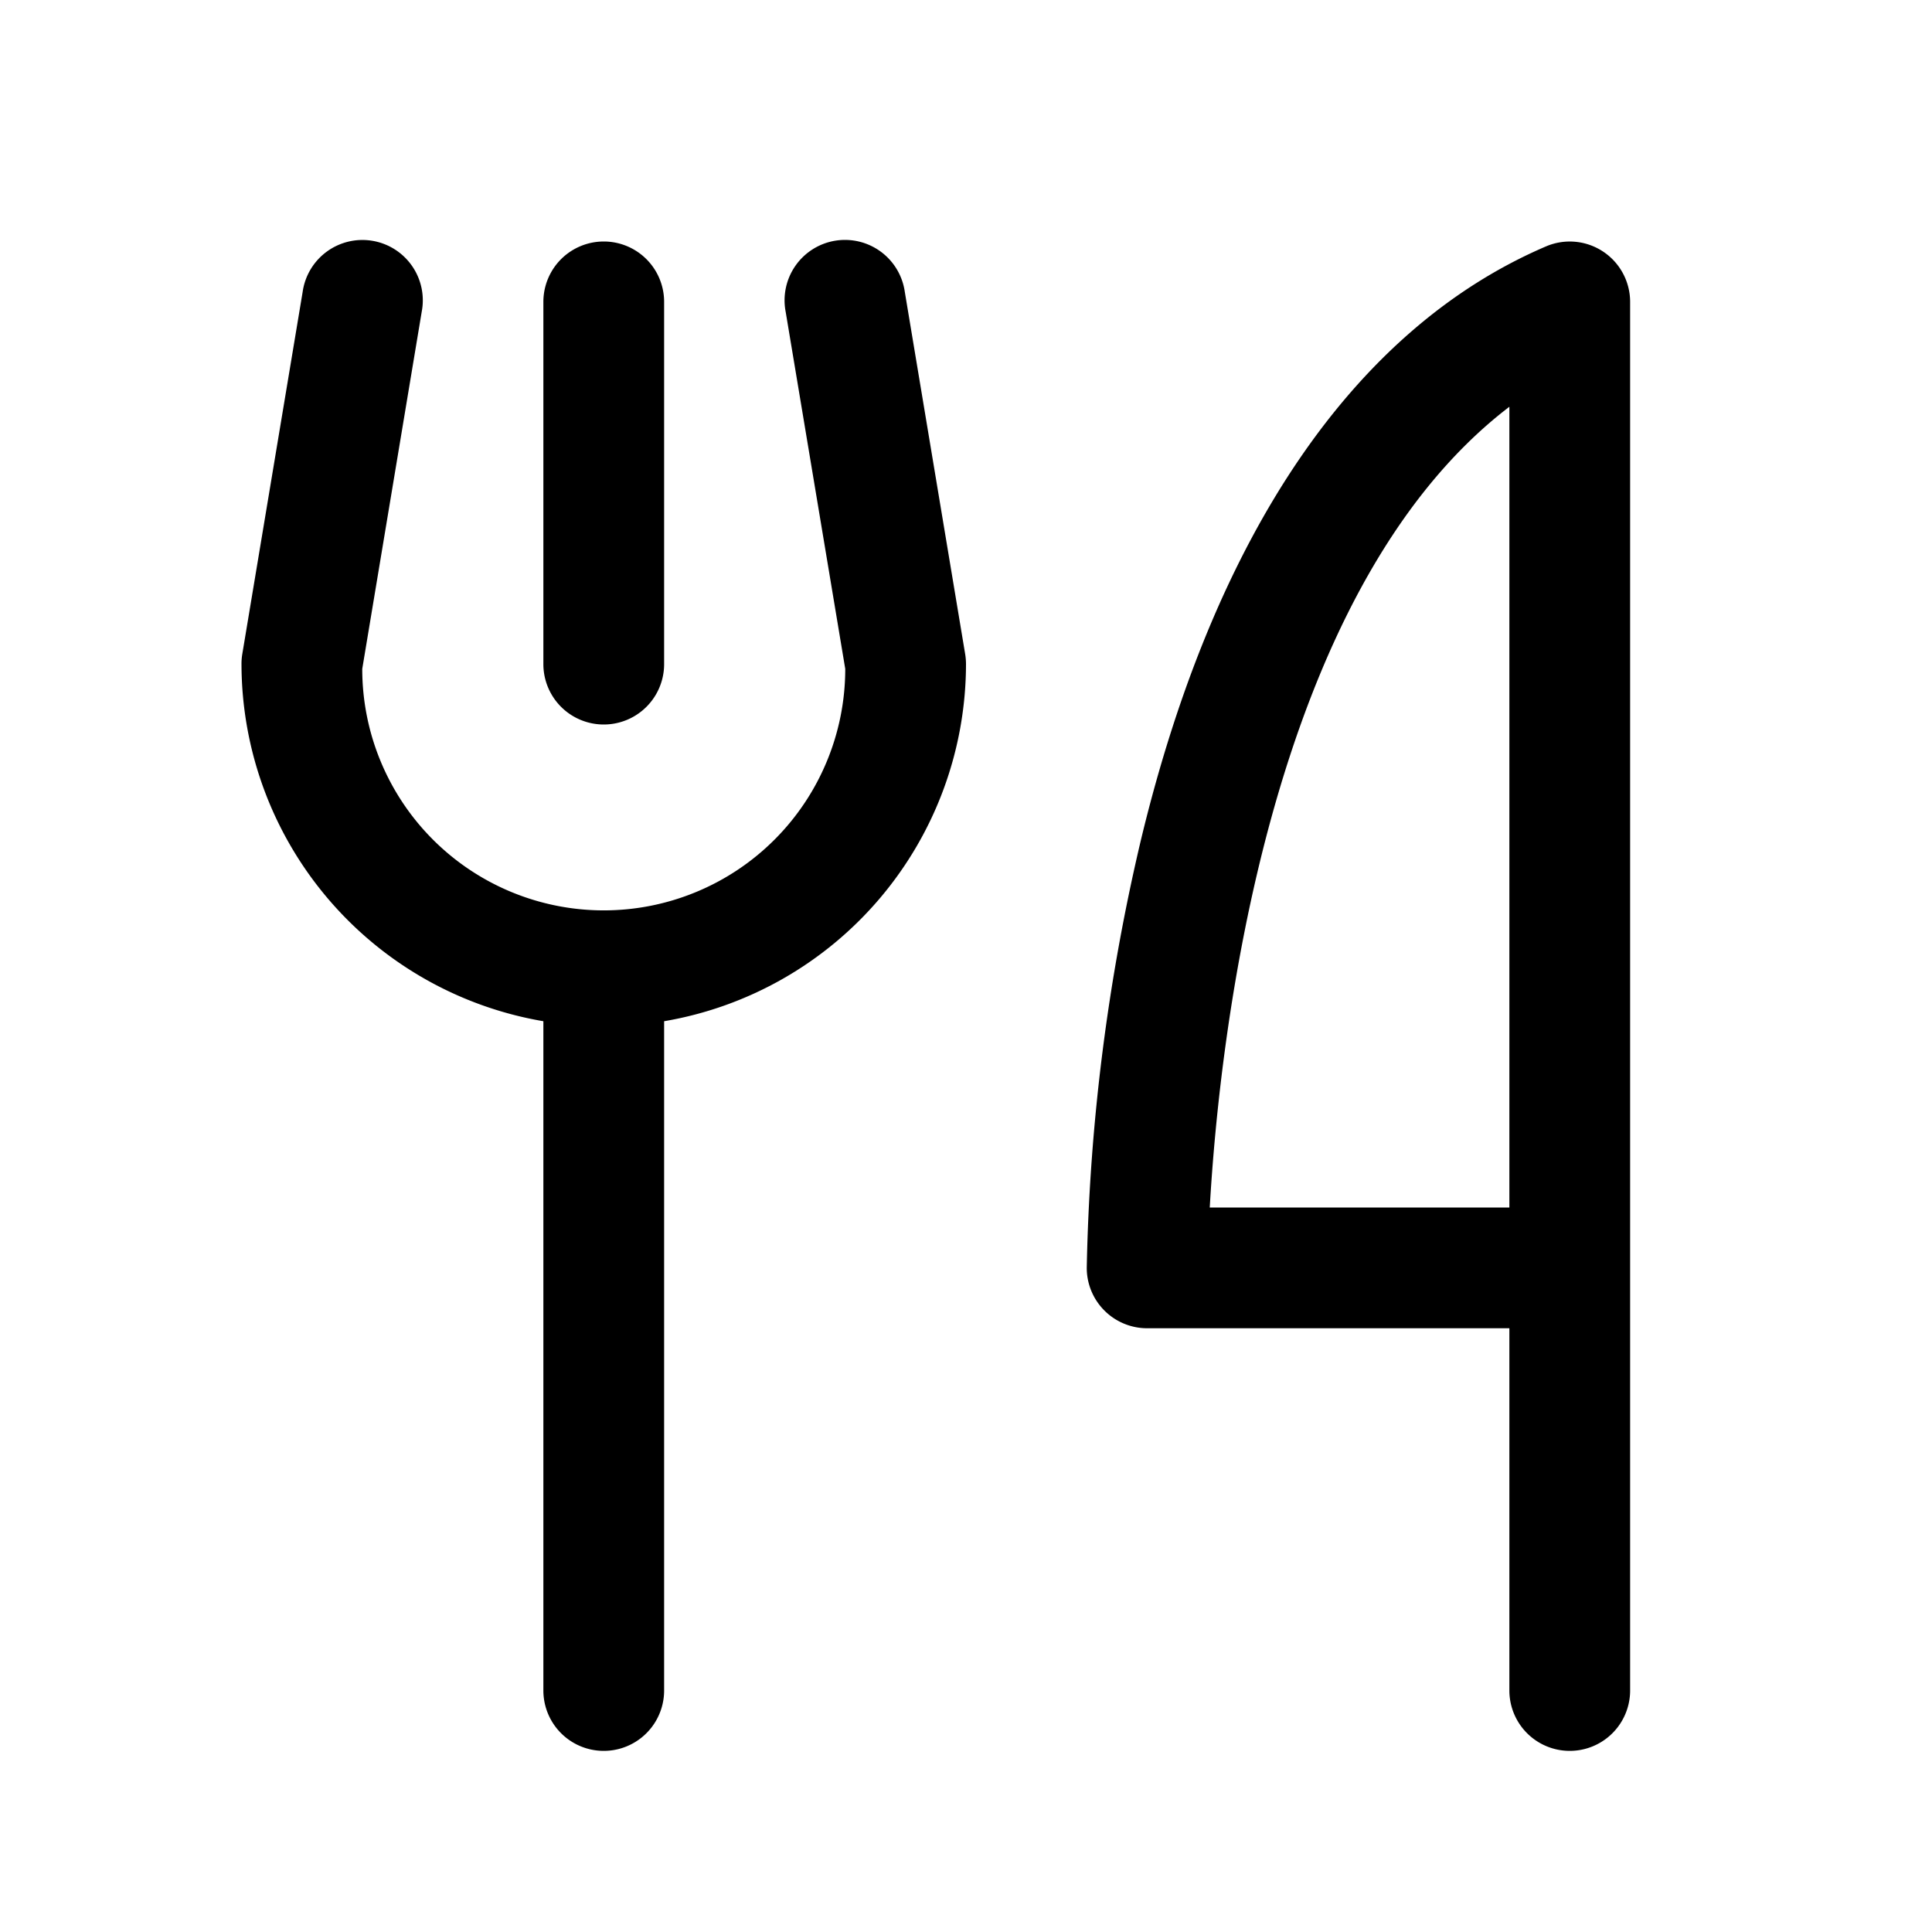
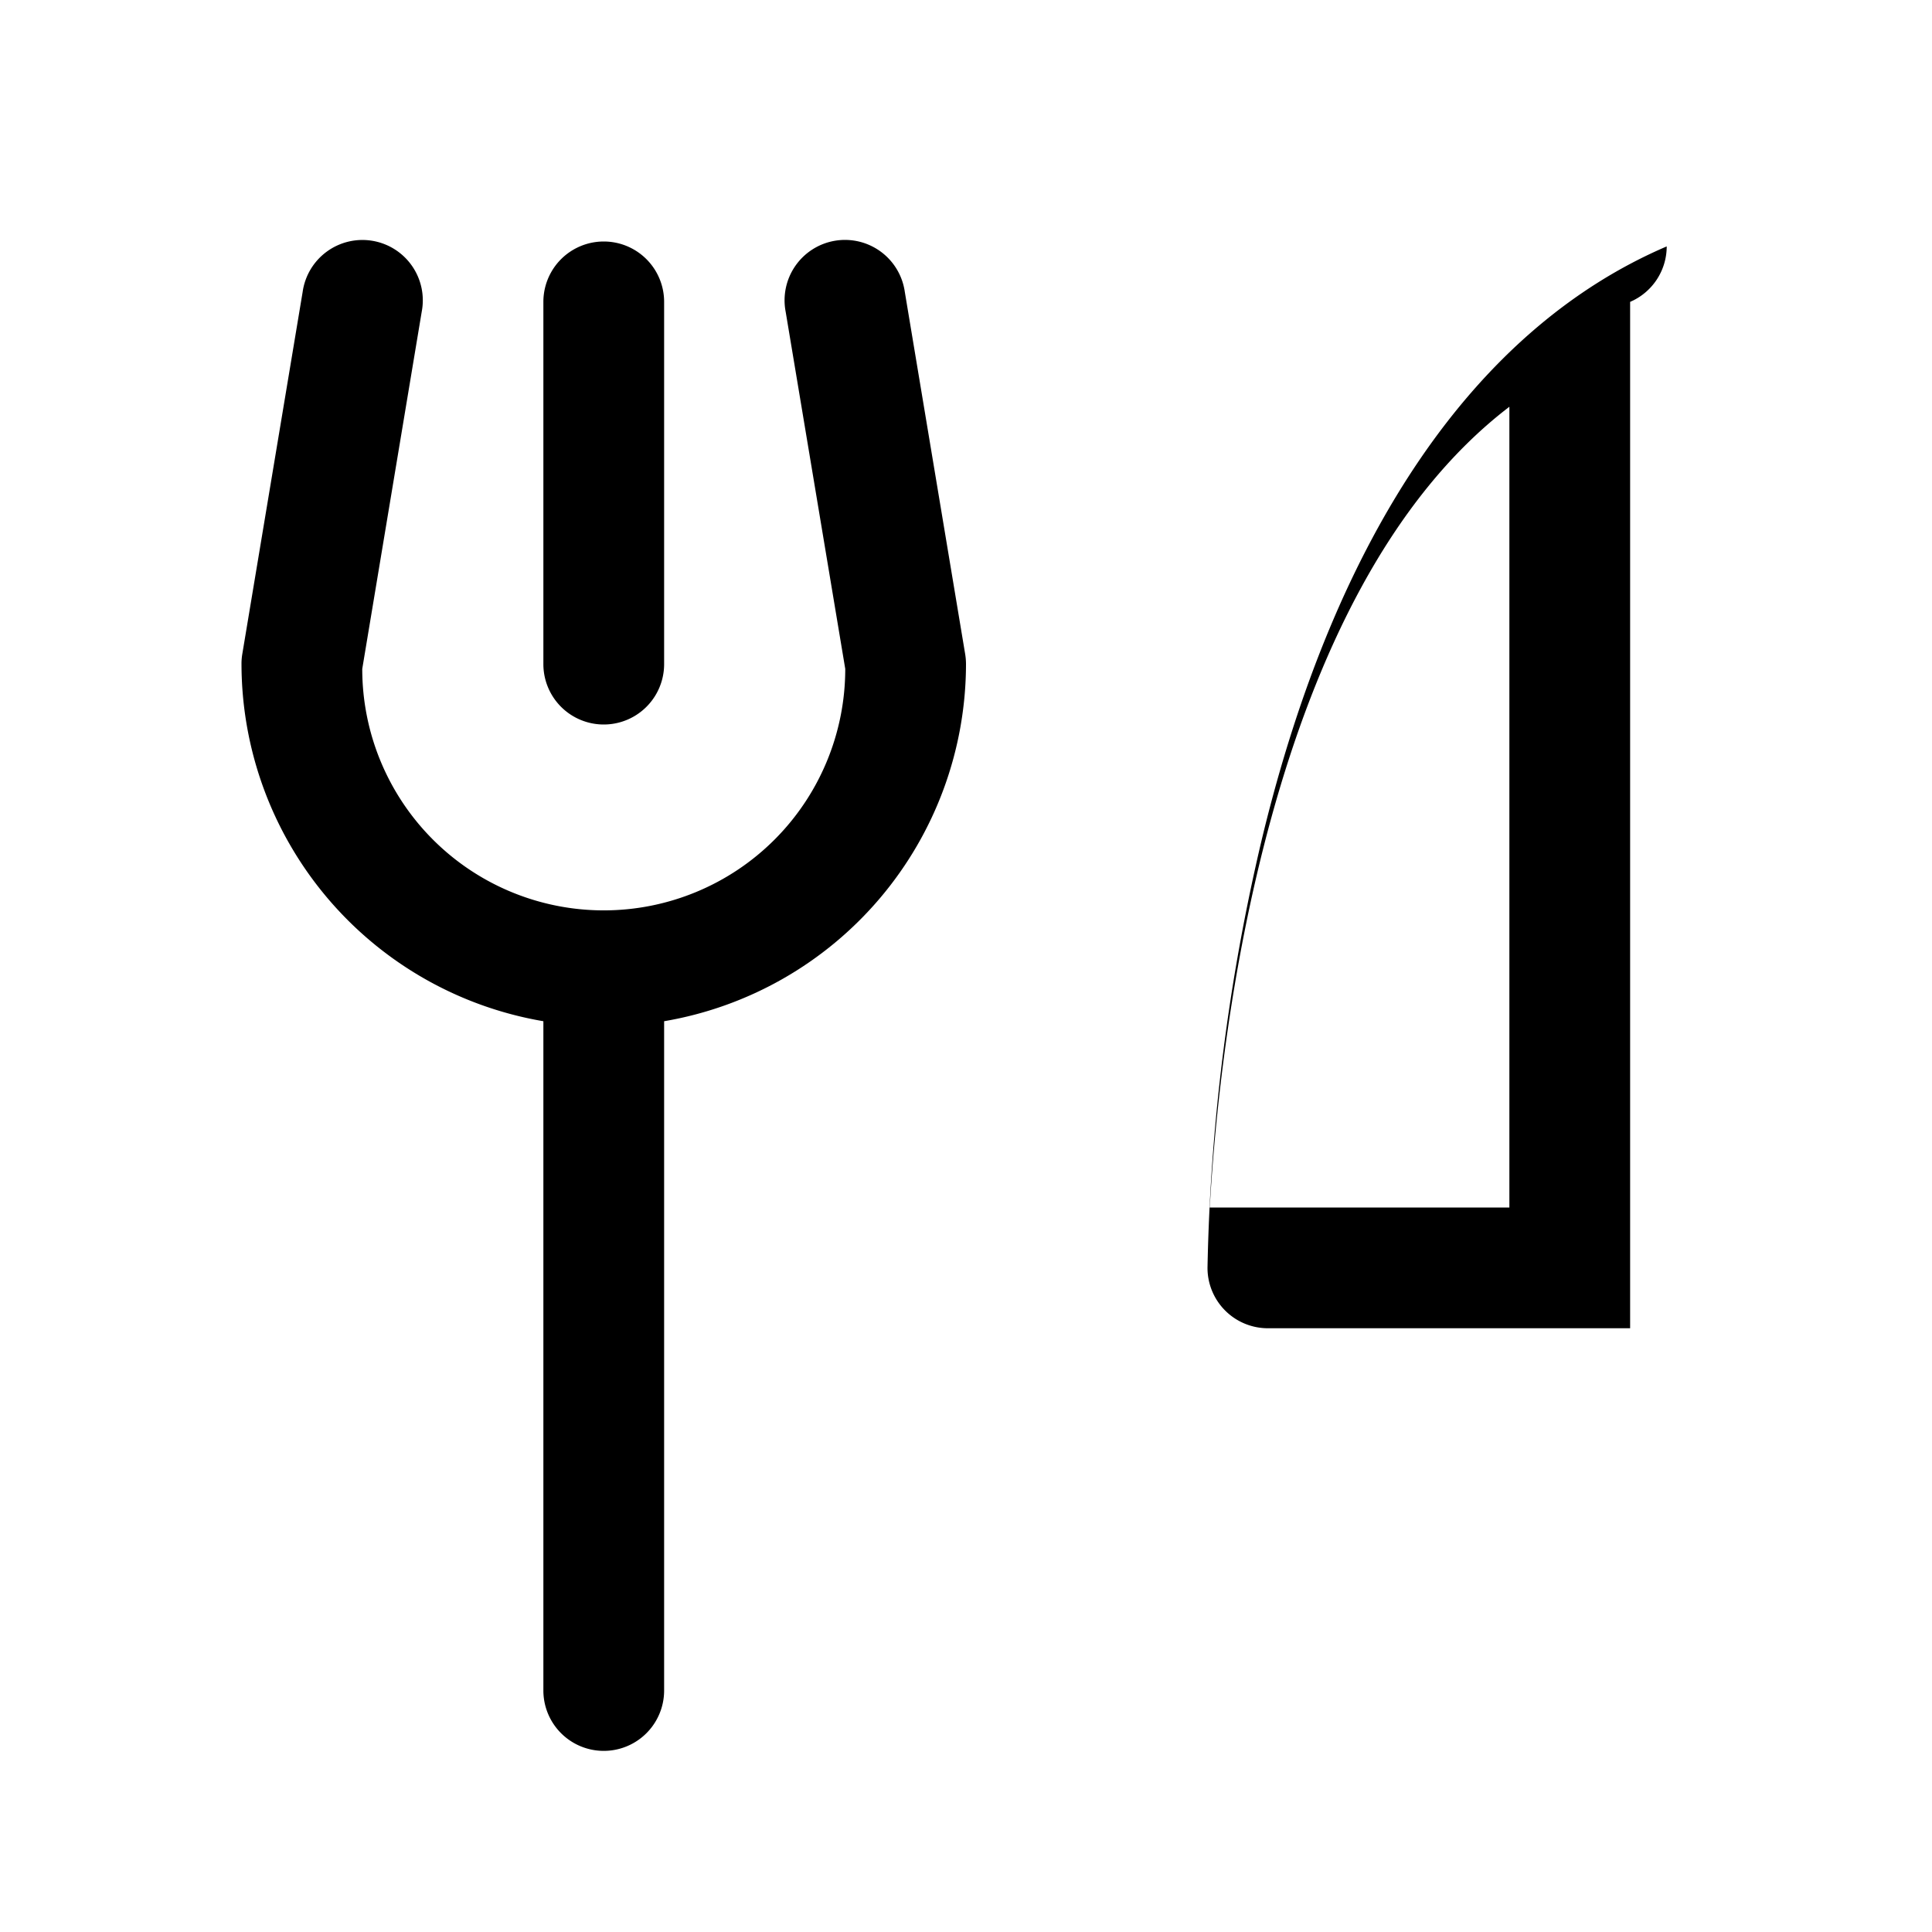
<svg xmlns="http://www.w3.org/2000/svg" width="48" height="48" fill="none">
-   <path fill="#000" d="M13.5 16.5v-9a1.5 1.5 0 0 1 3 0v9a1.5 1.5 0 1 1-3 0Zm27-9V42a1.5 1.5 0 1 1-3 0v-9h-9a1.5 1.5 0 0 1-1.5-1.5 50.37 50.37 0 0 1 1.354-10.665c1.834-7.592 5.31-12.68 10.055-14.713A1.5 1.5 0 0 1 40.5 7.5Zm-3 2.606C31.468 14.713 30.287 25.935 30.056 30H37.5V10.106ZM22.48 7.254a1.501 1.501 0 1 0-2.96.494l1.48 8.87a6 6 0 1 1-12 0l1.477-8.87a1.5 1.5 0 1 0-2.958-.494l-1.5 9c-.013.082-.02.164-.019.246a9.013 9.013 0 0 0 7.5 8.872V42a1.5 1.5 0 0 0 3 0V25.372A9.013 9.013 0 0 0 24 16.5a1.57 1.57 0 0 0-.02-.246l-1.5-9Z" />
+   <path fill="#000" d="M13.5 16.5v-9a1.5 1.5 0 0 1 3 0v9a1.5 1.5 0 1 1-3 0Zm27-9V42v-9h-9a1.5 1.5 0 0 1-1.5-1.5 50.37 50.37 0 0 1 1.354-10.665c1.834-7.592 5.31-12.68 10.055-14.713A1.5 1.5 0 0 1 40.5 7.5Zm-3 2.606C31.468 14.713 30.287 25.935 30.056 30H37.5V10.106ZM22.48 7.254a1.501 1.501 0 1 0-2.96.494l1.48 8.87a6 6 0 1 1-12 0l1.477-8.87a1.5 1.5 0 1 0-2.958-.494l-1.5 9c-.013.082-.02.164-.019.246a9.013 9.013 0 0 0 7.5 8.872V42a1.5 1.5 0 0 0 3 0V25.372A9.013 9.013 0 0 0 24 16.5a1.57 1.57 0 0 0-.02-.246l-1.5-9Z" />
</svg>